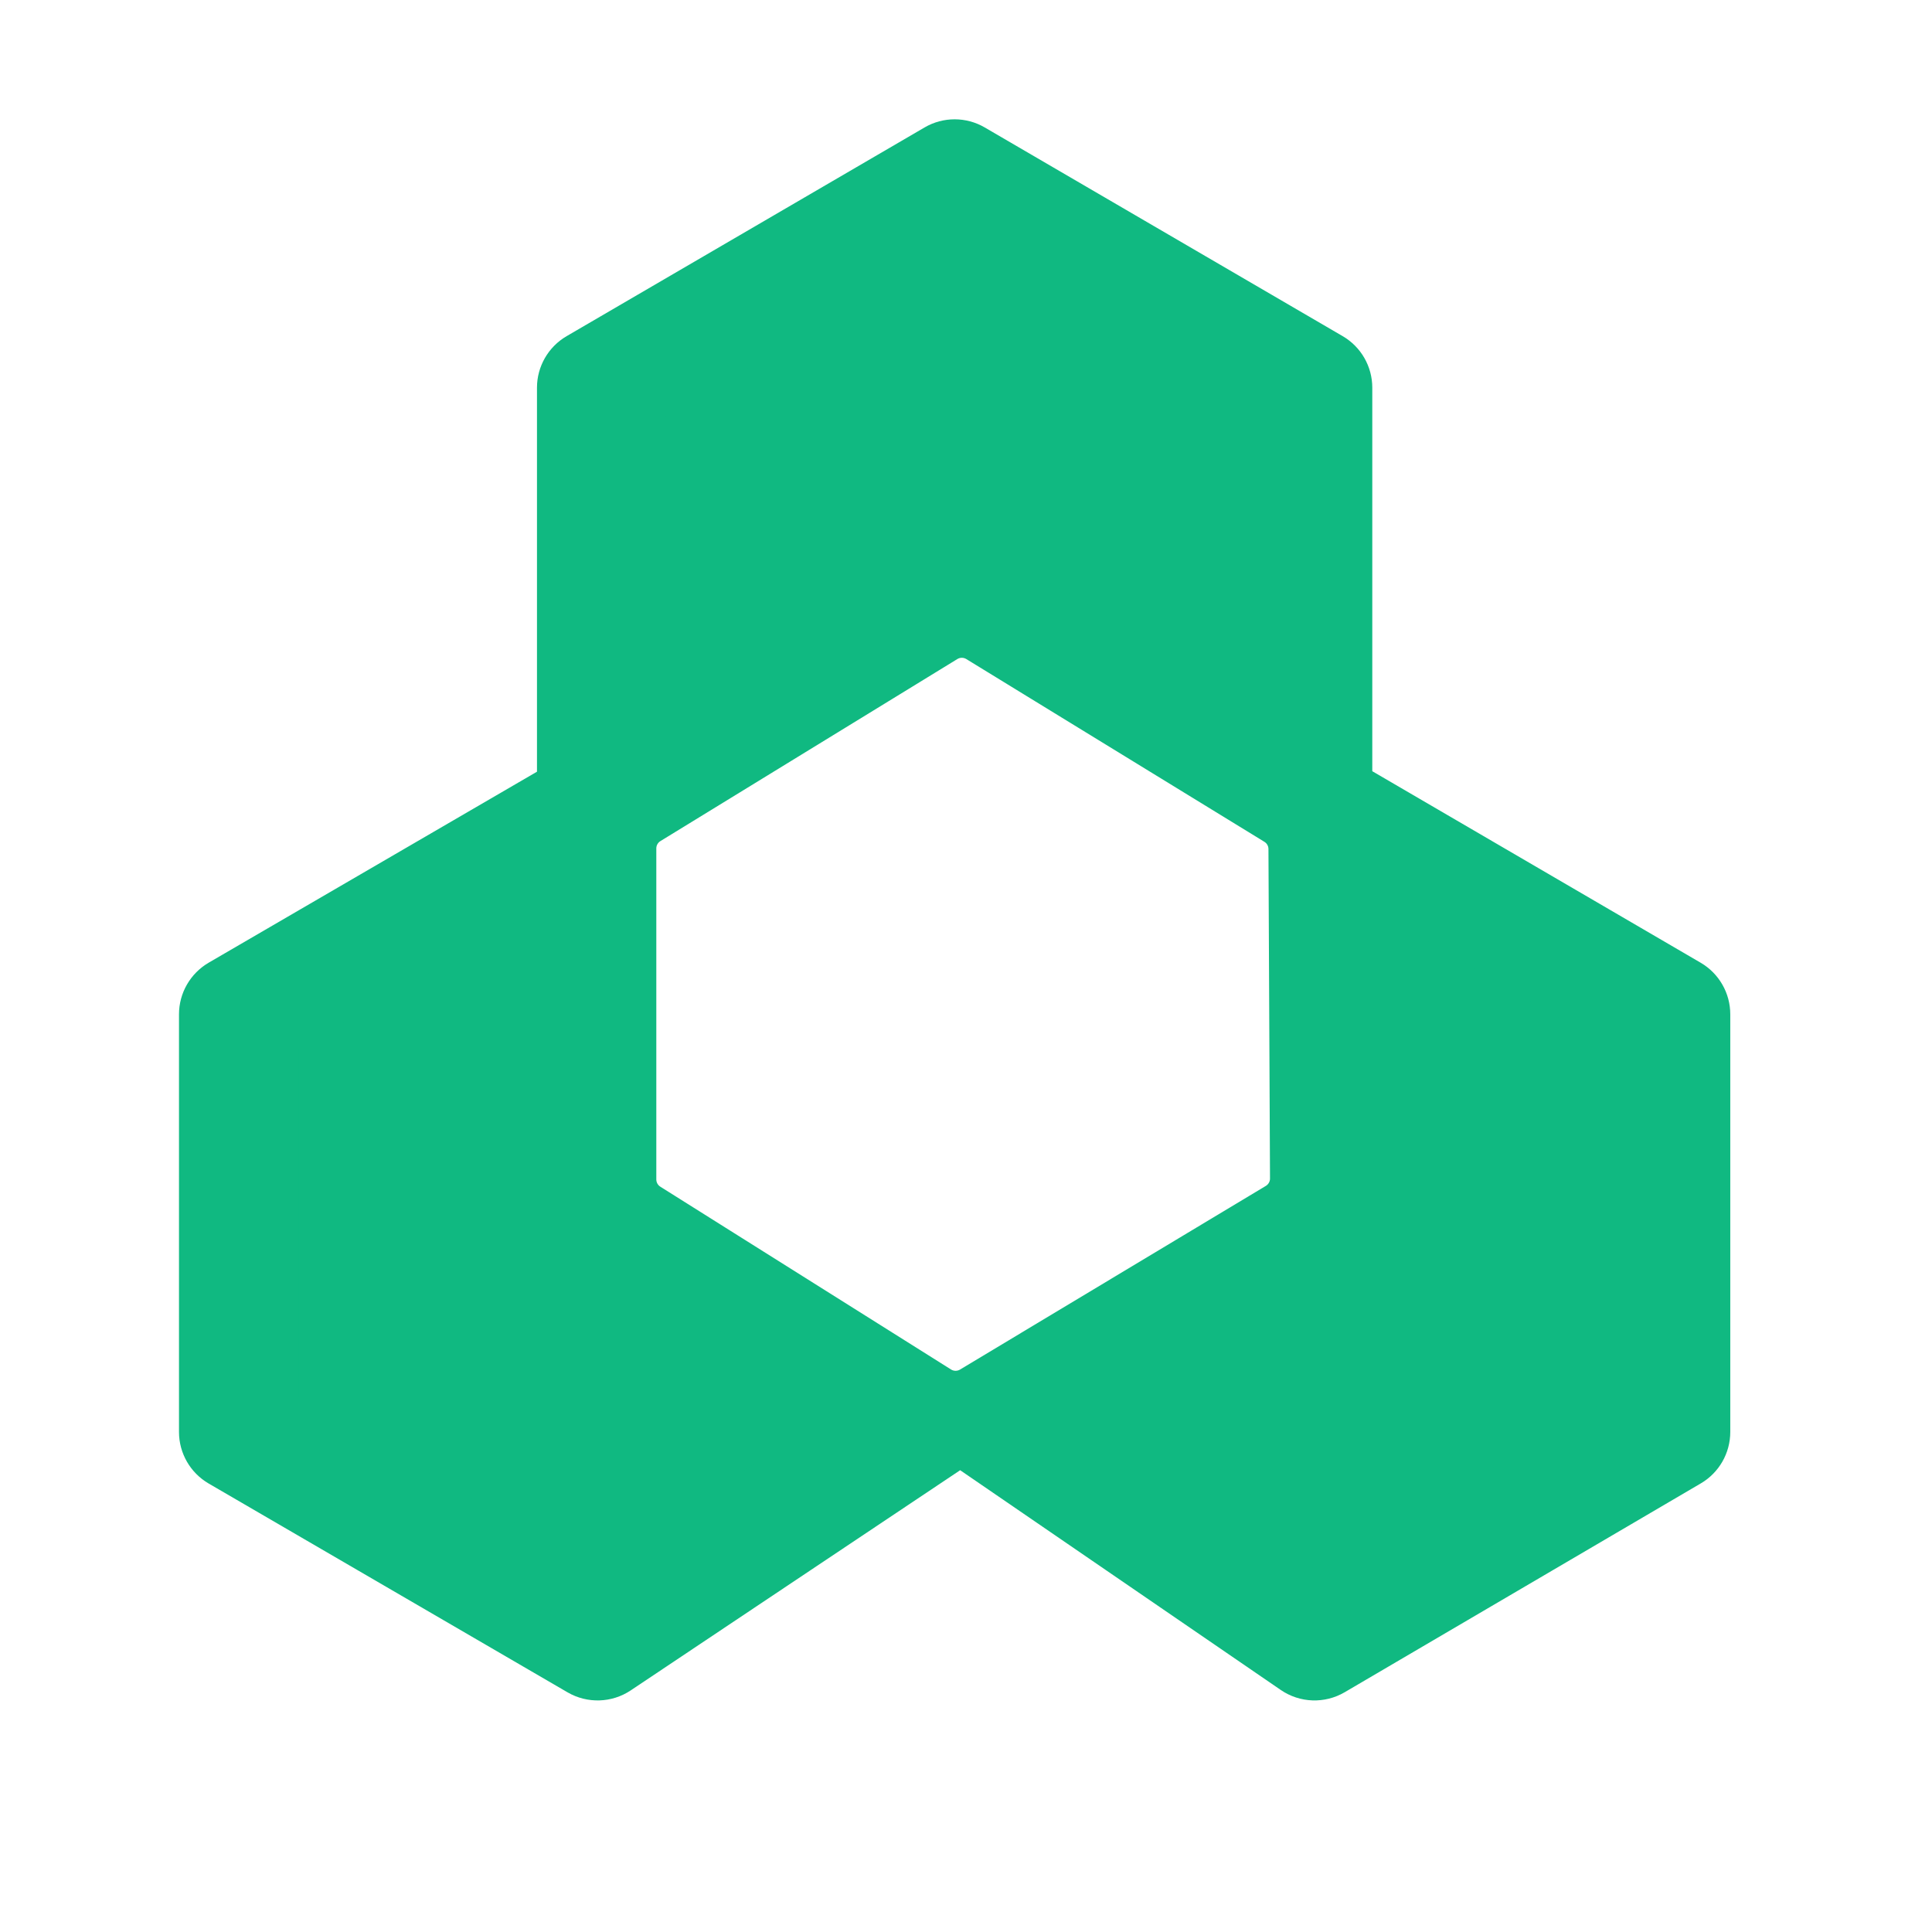
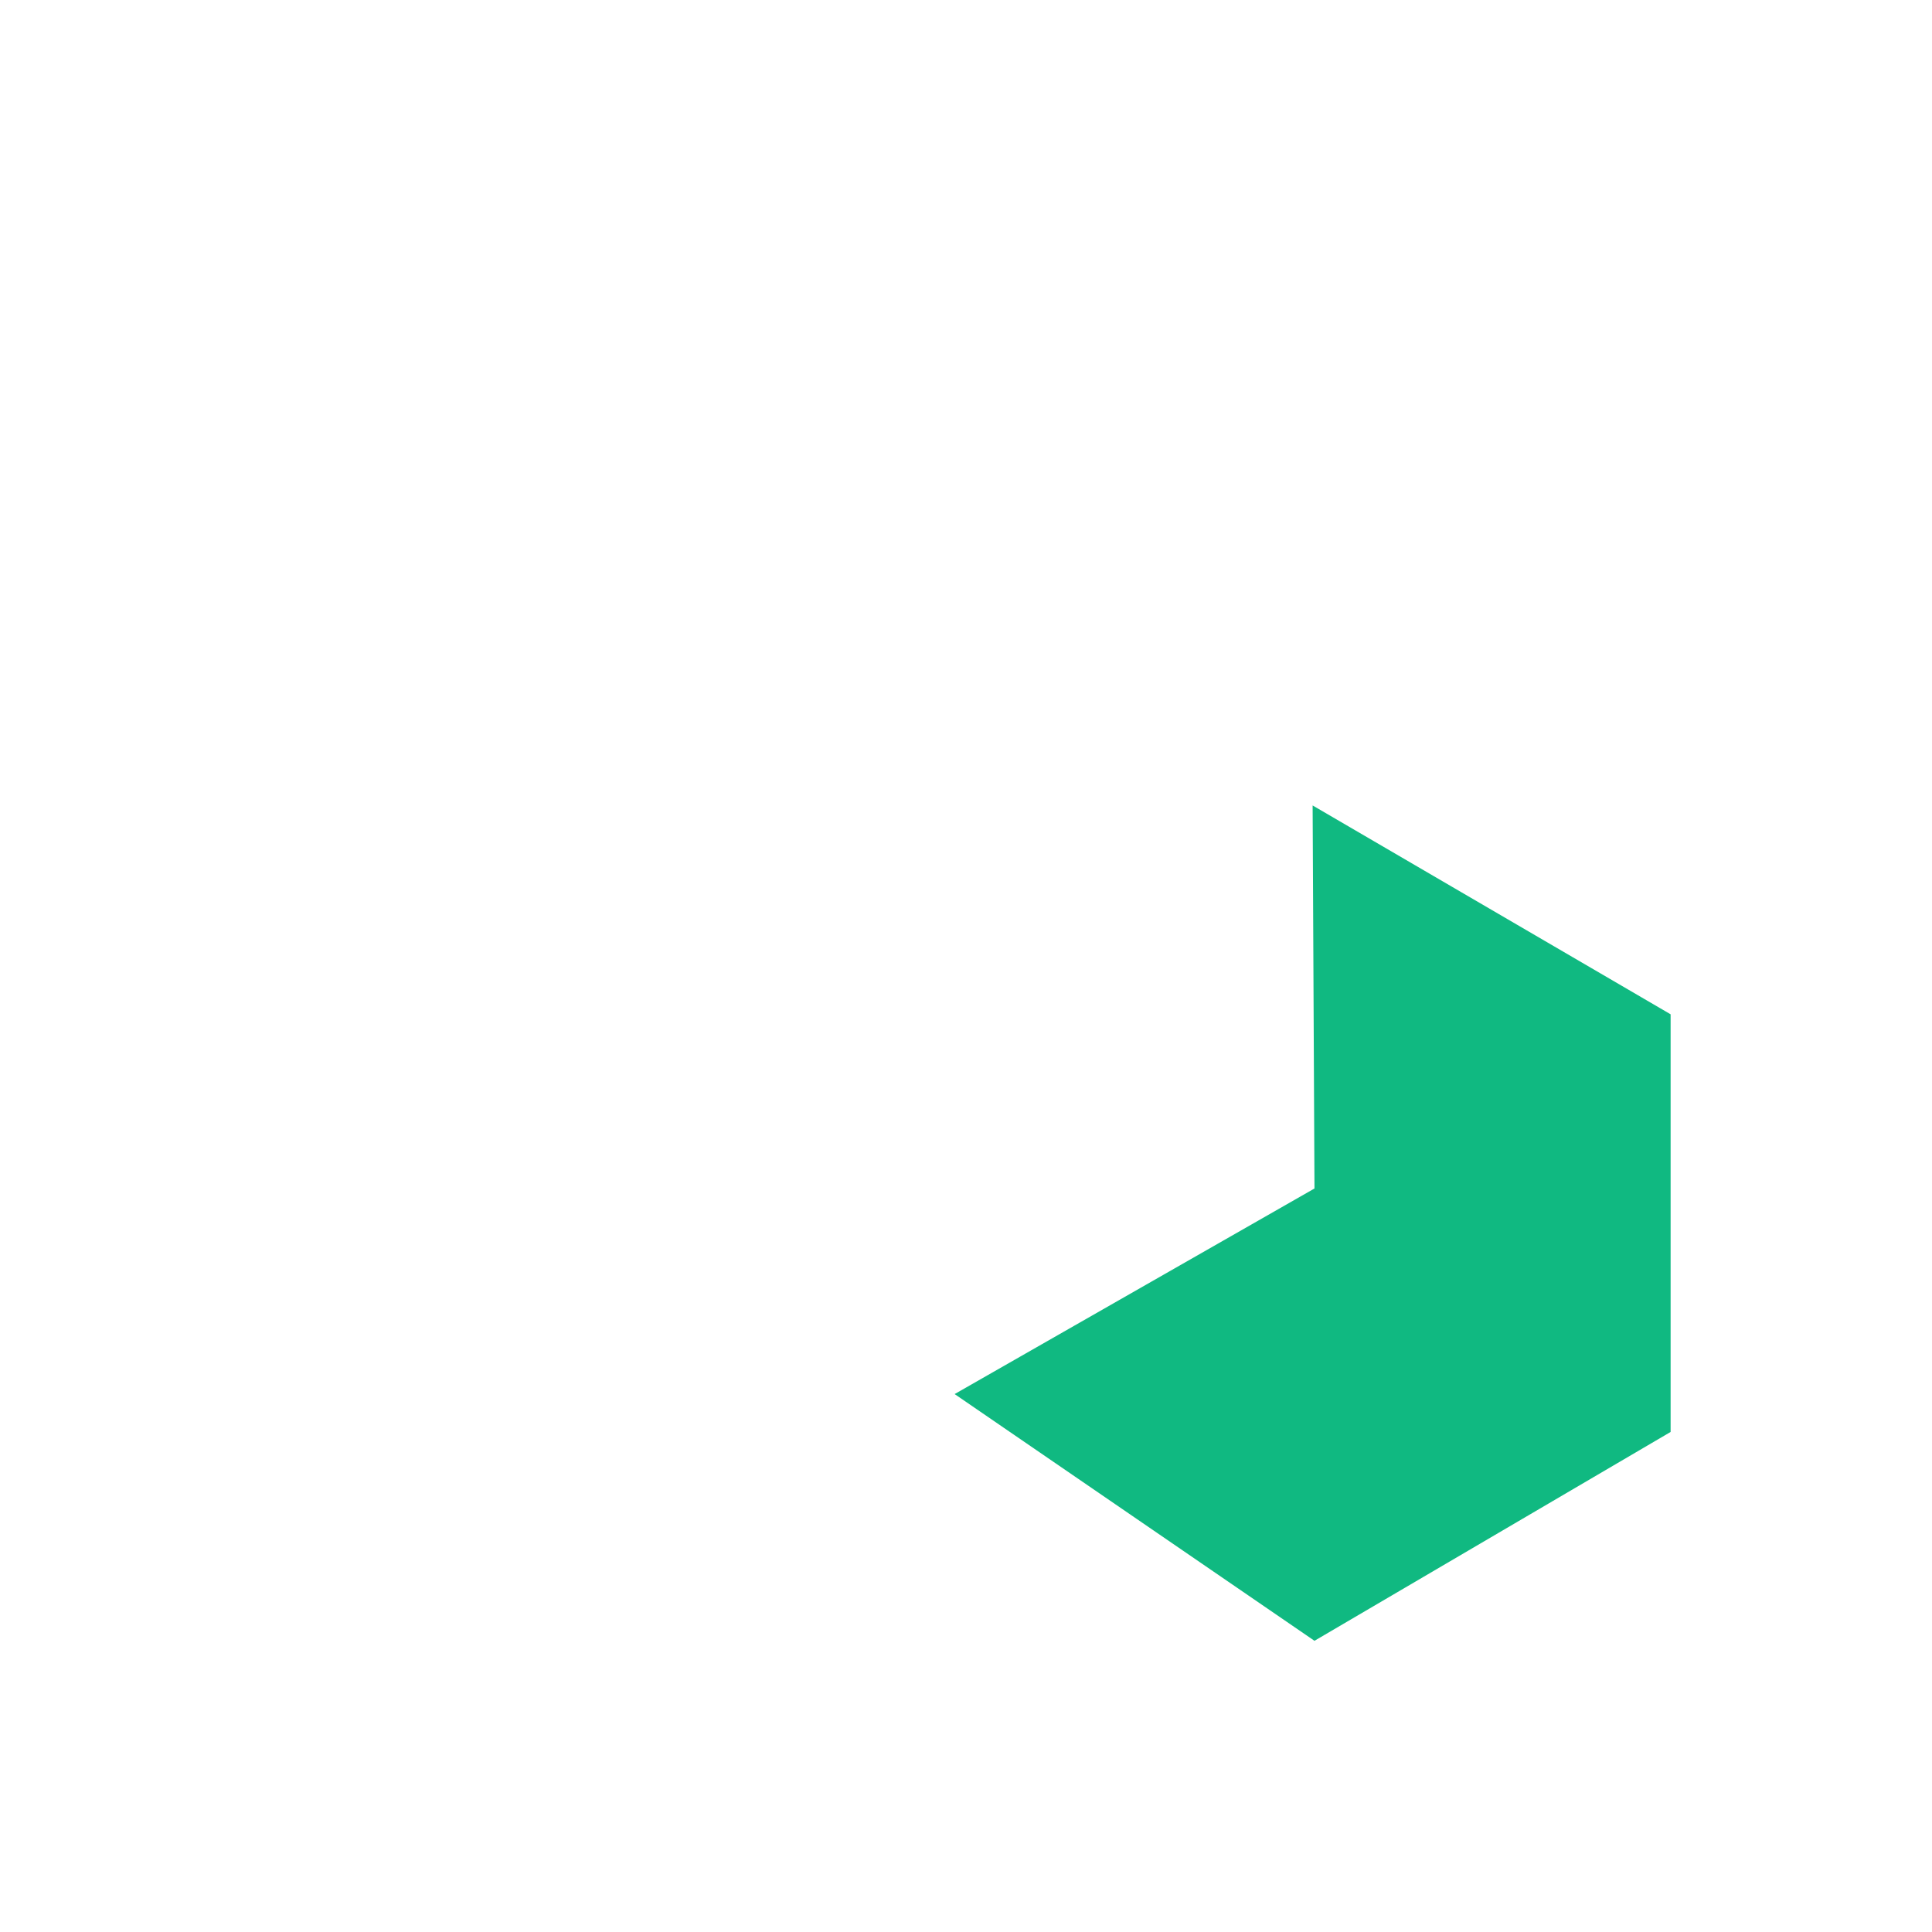
<svg xmlns="http://www.w3.org/2000/svg" width="51" height="51" viewBox="0 0 51 51" fill="none">
  <path d="M44.1 37.8L44.1 26.775L34.65 21.262L34.699 31.373L25.2 36.8L34.699 43.313L44.1 37.8Z" fill="#10B981" />
-   <path d="M6.3 37.8L6.3 26.775L15.774 21.263L15.774 31.373L25.2 37.013L15.774 43.312L6.3 37.8Z" fill="#10B981" />
-   <path d="M25.2 4.725L34.65 10.235L34.65 21.262L25.2 15.75L15.75 21.263V10.235L25.2 4.725Z" fill="#10B981" />
-   <path fill-rule="evenodd" clip-rule="evenodd" d="M25.994 3.364C25.503 3.078 24.897 3.078 24.407 3.364L14.957 8.874C14.473 9.156 14.175 9.674 14.175 10.234V20.371L5.508 25.413C5.024 25.696 4.725 26.214 4.725 26.775L4.725 37.8C4.725 38.361 5.023 38.879 5.508 39.161L14.983 44.674C15.503 44.976 16.15 44.956 16.65 44.622L25.346 38.81L33.809 44.611C34.312 44.956 34.969 44.98 35.496 44.671L44.897 39.158C45.379 38.876 45.675 38.359 45.675 37.8L45.675 26.775C45.675 26.215 45.378 25.697 44.894 25.414L36.225 20.358L36.225 10.234C36.225 9.674 35.928 9.156 35.444 8.874L25.994 3.364ZM7.875 27.681L14.2 24.001L14.2 31.373C14.2 31.927 14.491 32.44 14.966 32.724L22.256 37.086L15.717 41.456L7.875 36.894L7.875 27.681ZM34.765 41.448L28.163 36.922L35.481 32.74C35.974 32.458 36.277 31.933 36.274 31.365L36.239 24.012L42.525 27.679L42.525 36.898L34.765 41.448ZM24.407 14.389L17.325 18.52V11.139L25.2 6.548L33.075 11.139L33.075 18.52L25.994 14.389C25.503 14.103 24.897 14.103 24.407 14.389ZM33.484 22.412L33.525 31.111C33.525 31.19 33.483 31.264 33.415 31.305L25.341 36.154C25.268 36.197 25.177 36.196 25.105 36.151L17.43 31.325C17.365 31.284 17.325 31.212 17.325 31.134L17.325 22.395C17.325 22.317 17.366 22.244 17.433 22.203L25.272 17.397C25.344 17.353 25.435 17.353 25.507 17.397L33.377 22.222C33.443 22.262 33.484 22.334 33.484 22.412Z" fill="#10B981" />
</svg>